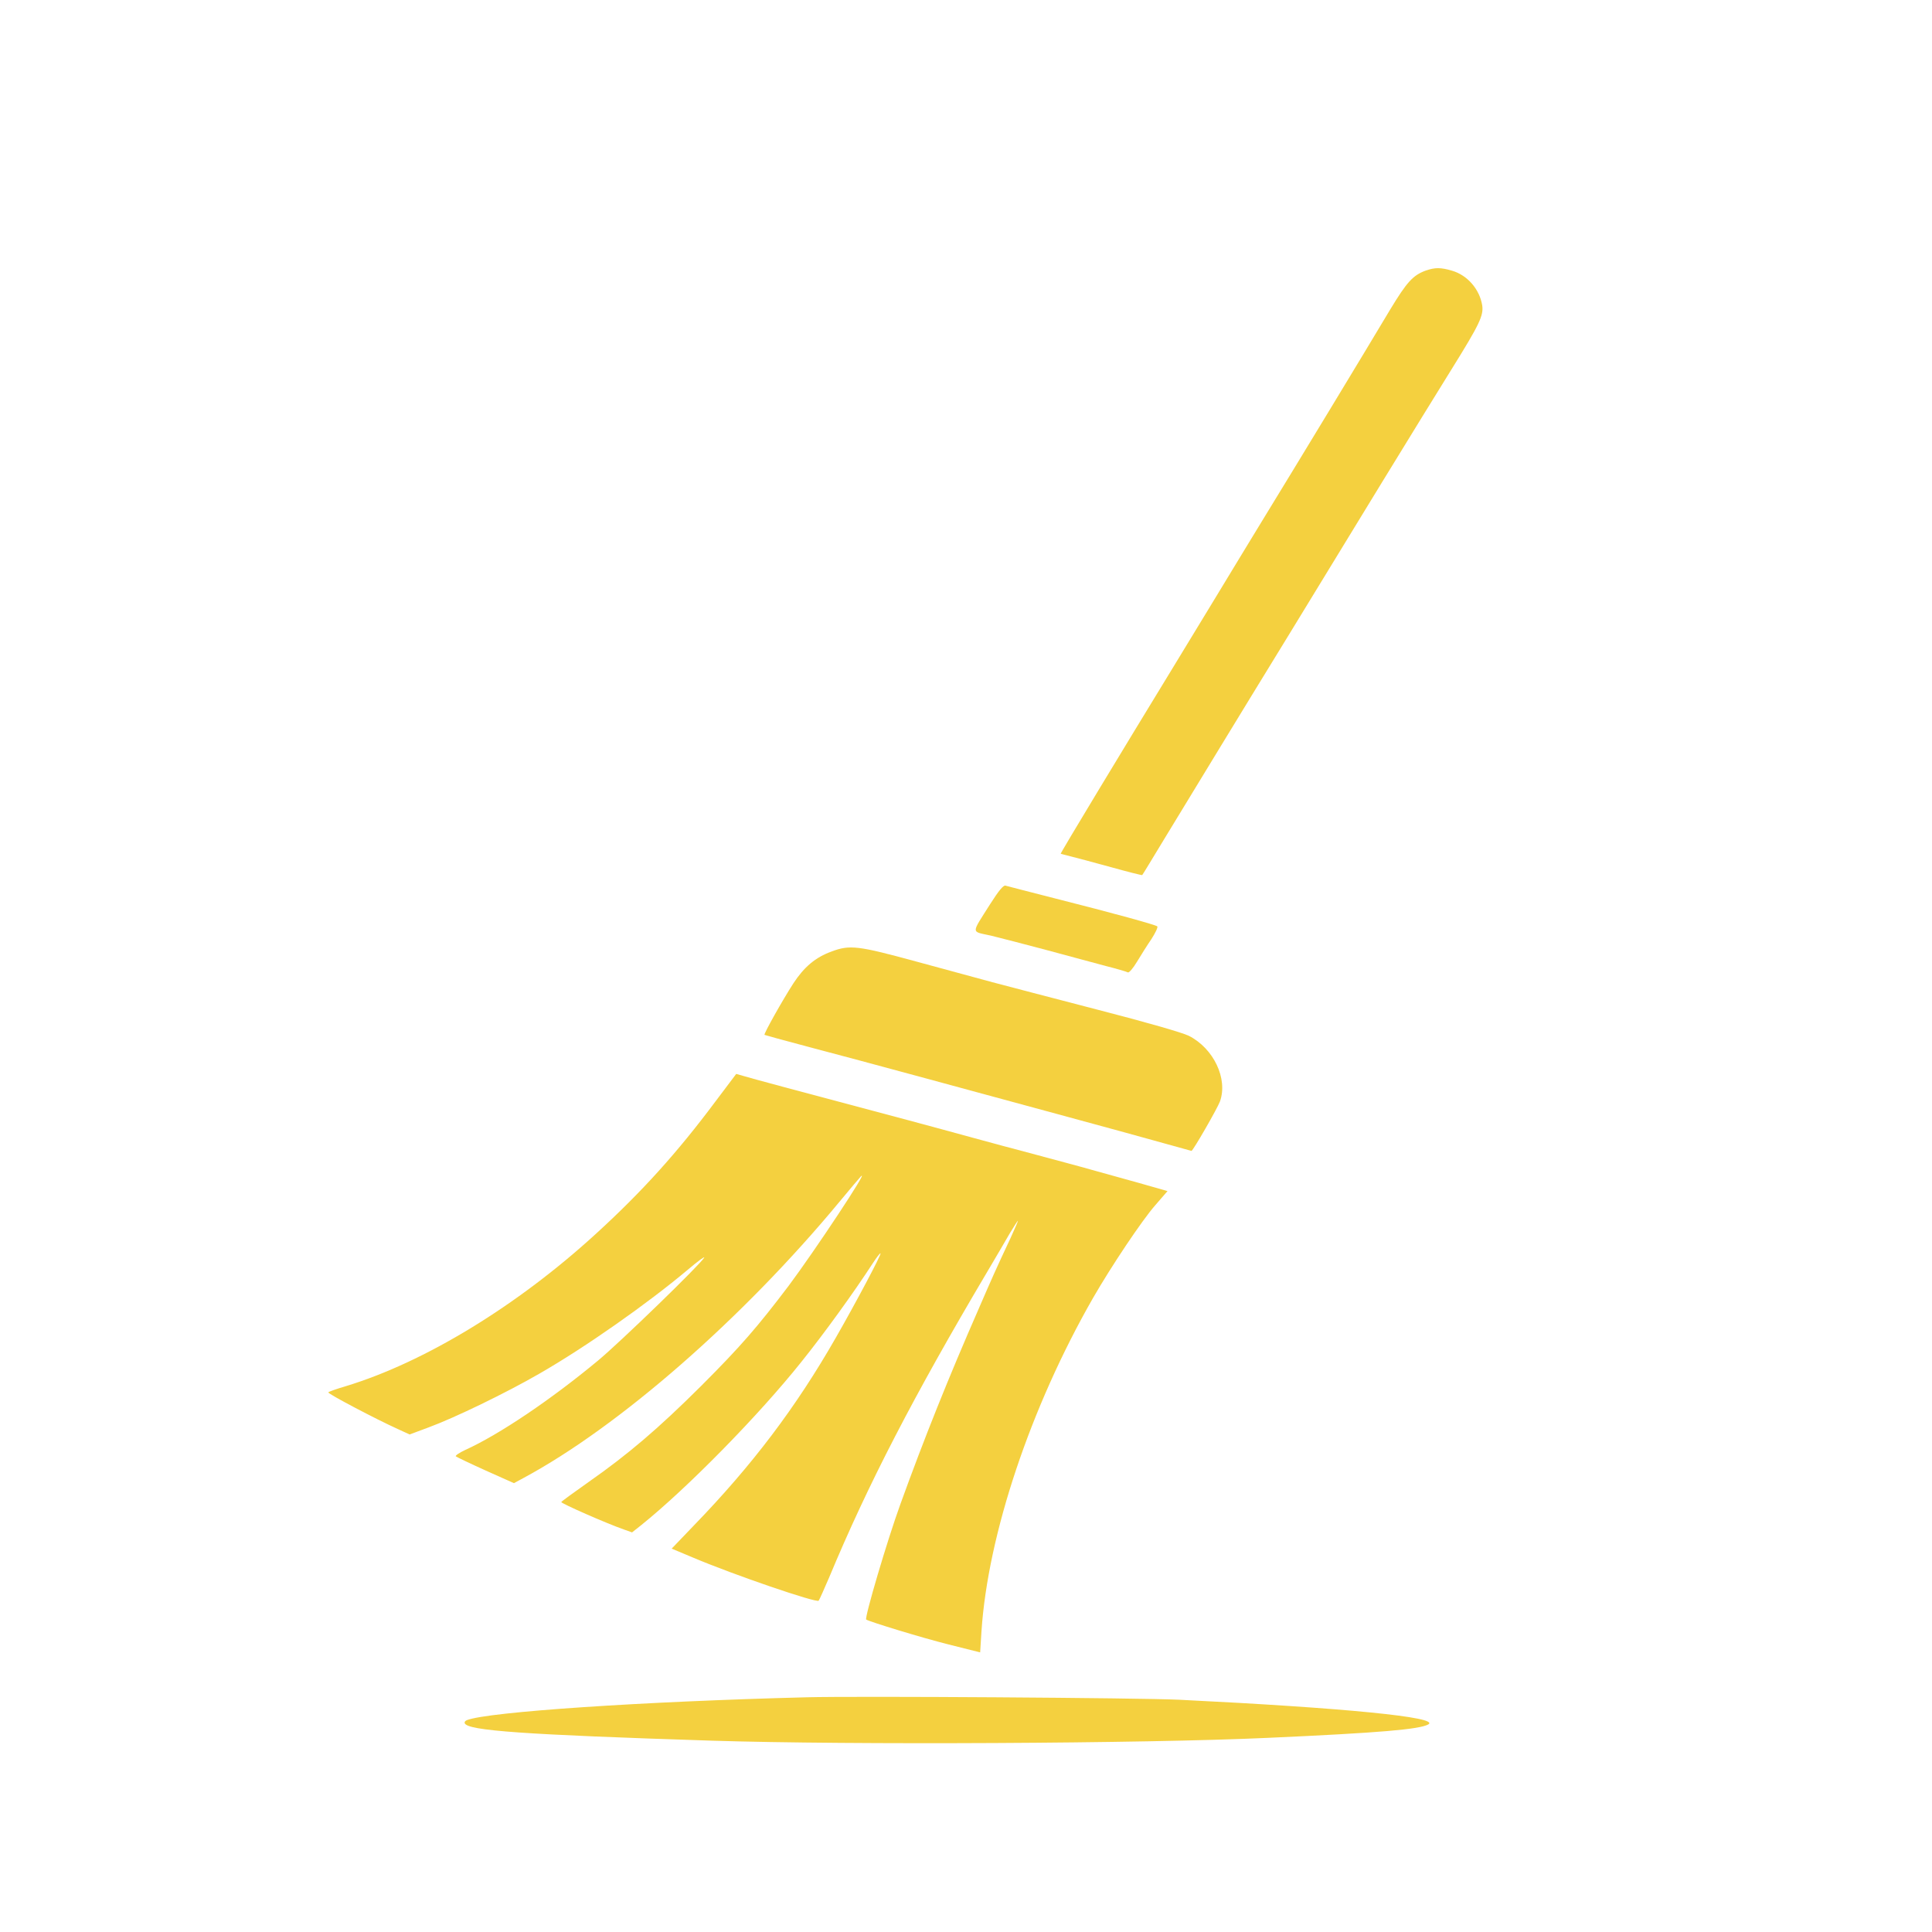
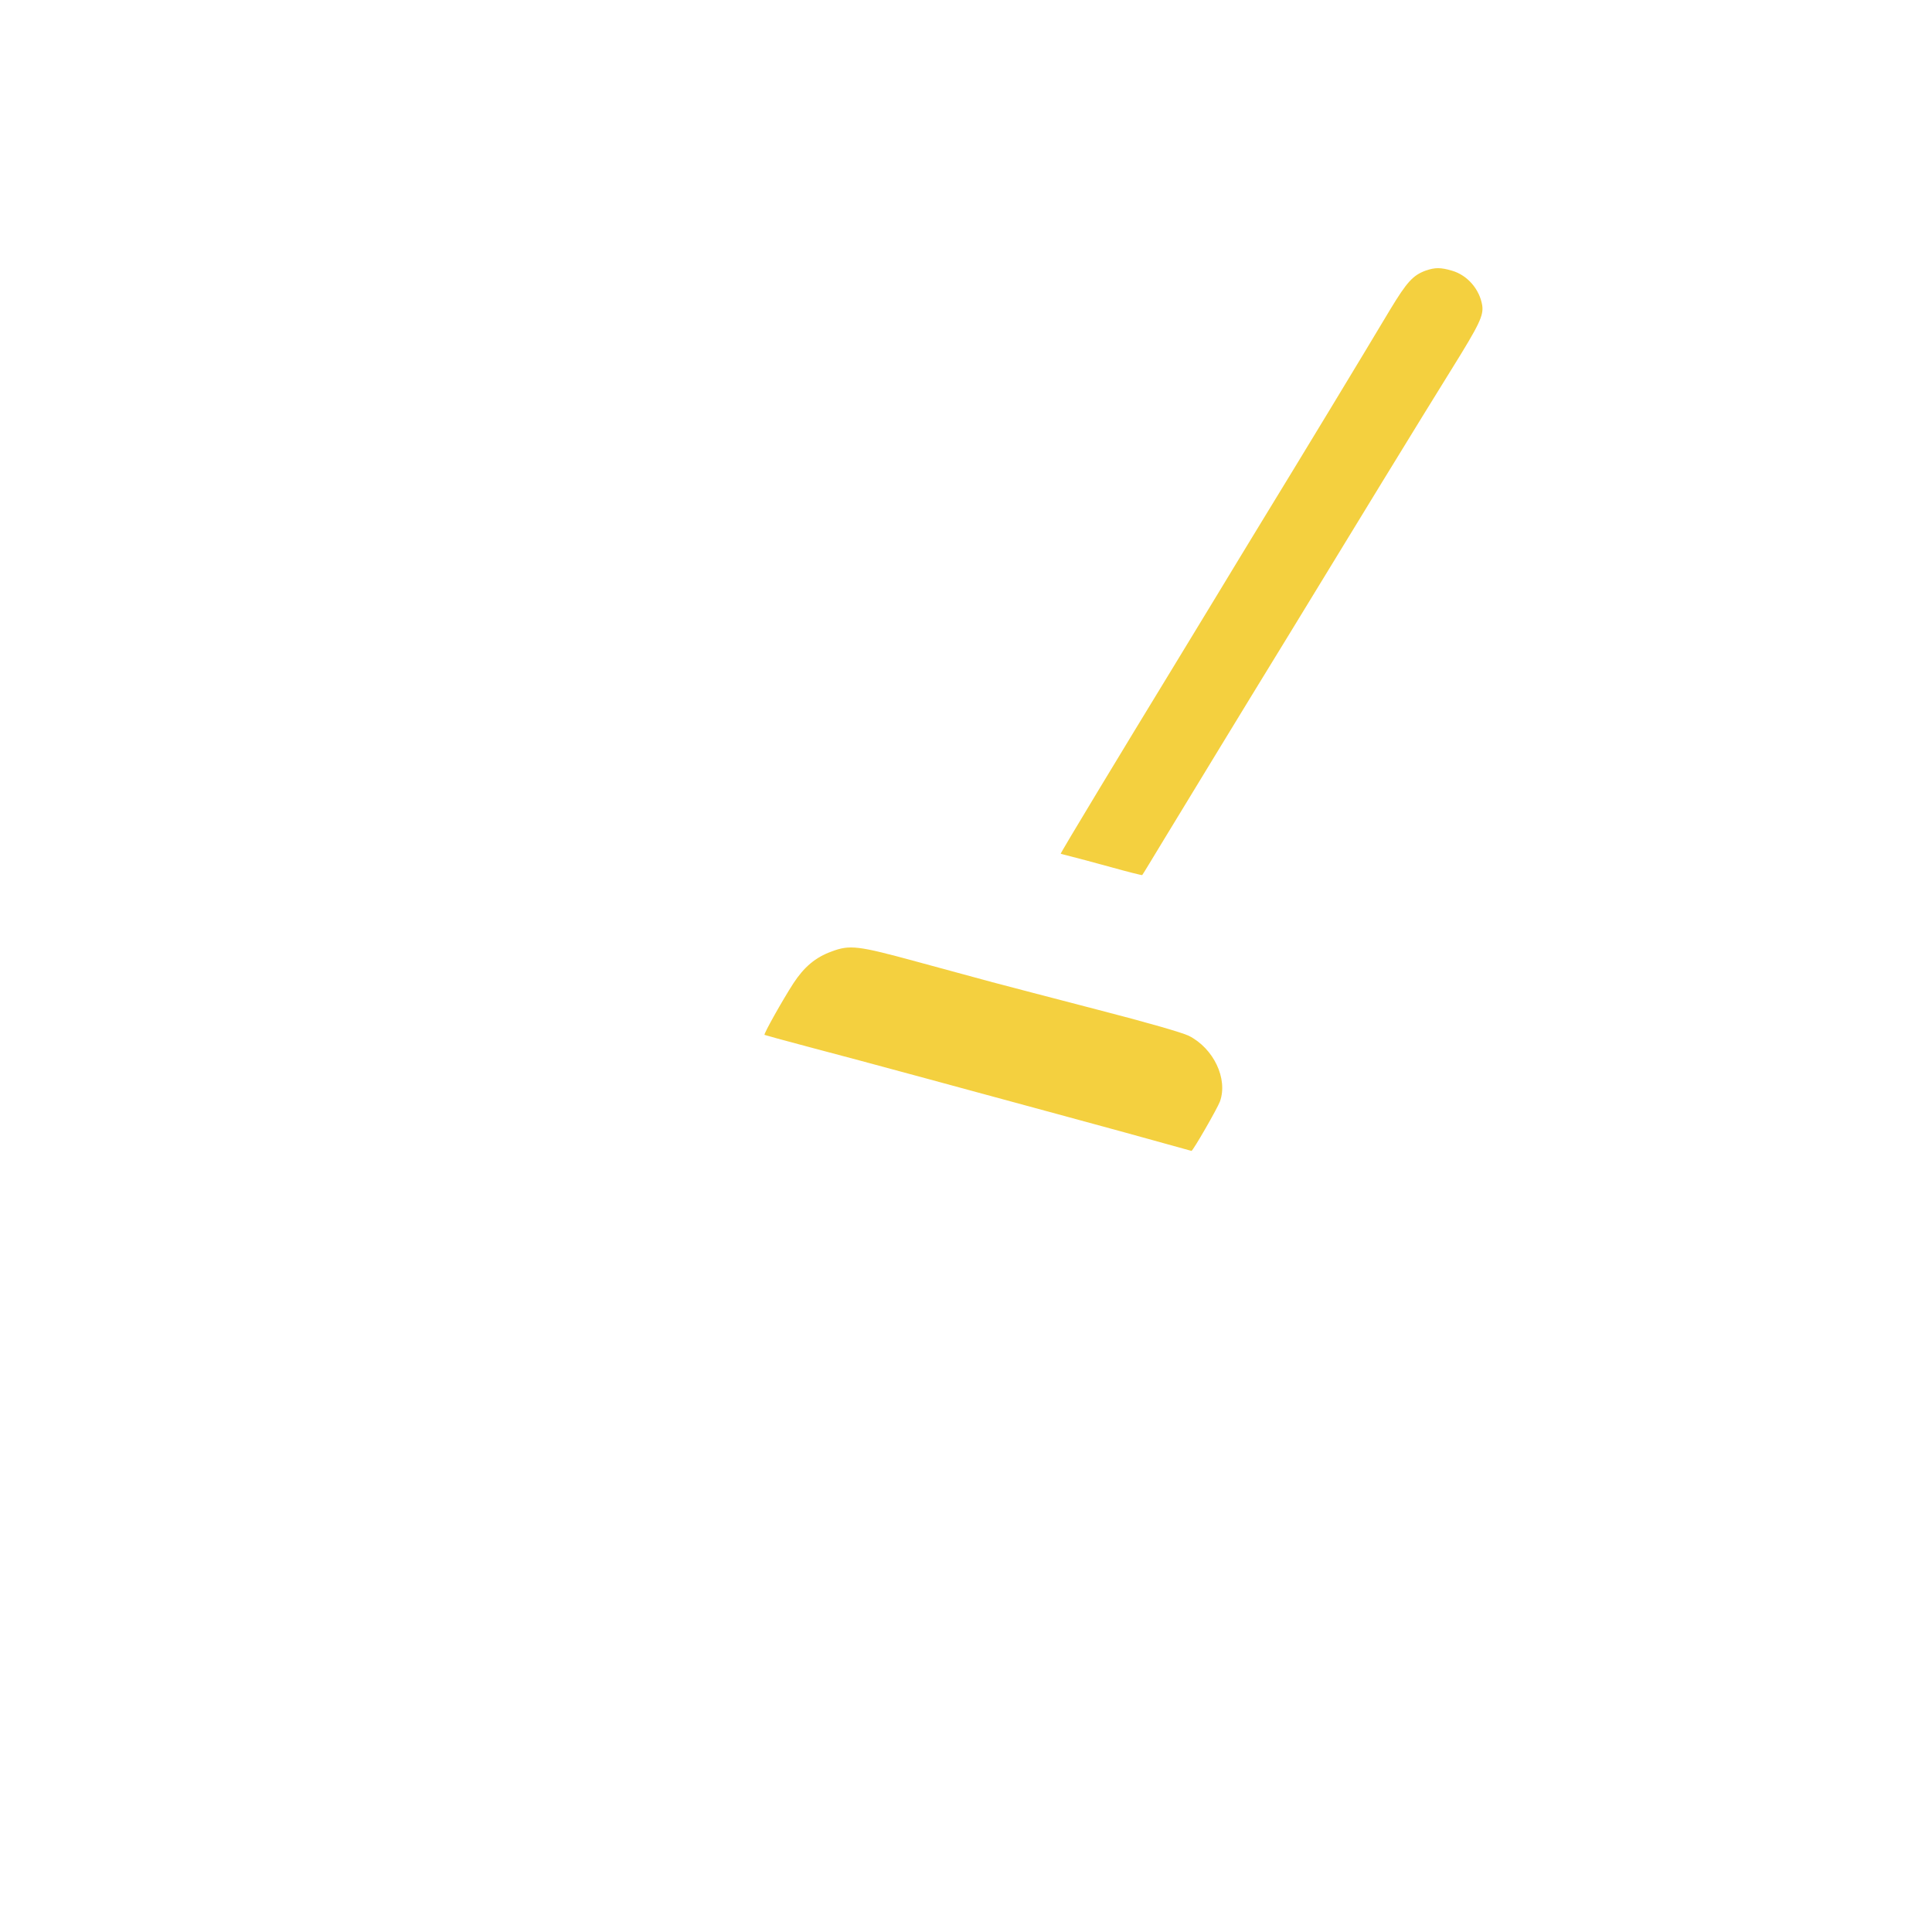
<svg xmlns="http://www.w3.org/2000/svg" version="1.0" width="1024pt" height="1024pt" viewBox="0 0 1024 1024" preserveAspectRatio="xMidYMid meet">
  <g transform="translate(0,1024) scale(0.1,-0.1)" fill="#F4D03F" stroke="none">
    <path d="M7557 8806 c-68 -25 -100 -60 -189 -207 -136 -228 -488 -809 -678 -1119 -62 -102 -170 -279 -240 -395 -70 -115 -171 -282 -225 -370 -284 -465 -606 -998 -603 -1000 2 -1 26 -7 53 -14 28 -7 123 -32 213 -57 90 -25 165 -44 166 -42 2 1 56 91 121 198 65 107 191 314 280 460 89 146 258 423 376 615 302 496 725 1187 864 1410 148 238 169 283 161 337 -14 85 -78 159 -159 183 -61 18 -90 18 -140 1z" />
-     <path d="M5248 5448 c-102 -162 -103 -143 4 -167 50 -12 184 -47 297 -77 113 -31 254 -68 312 -84 59 -15 111 -30 117 -34 6 -3 27 21 48 56 21 35 55 89 77 121 21 33 35 62 31 67 -11 9 -229 69 -549 150 -132 34 -247 63 -256 66 -11 3 -35 -26 -81 -98z" />
    <path d="M4408 5197 c-86 -31 -146 -82 -203 -169 -58 -90 -158 -268 -153 -273 1 -1 109 -31 238 -65 129 -34 406 -108 615 -165 209 -57 549 -149 755 -205 206 -56 437 -119 514 -141 76 -21 140 -39 141 -39 8 0 138 226 151 262 43 120 -33 281 -165 348 -35 17 -218 70 -486 139 -236 61 -486 127 -555 145 -69 19 -251 68 -405 110 -308 84 -351 89 -447 53z" />
-     <path d="M3792 4402 c-203 -272 -389 -478 -632 -700 -418 -383 -909 -682 -1327 -809 -51 -15 -93 -30 -93 -33 0 -9 255 -143 368 -194 l63 -29 102 38 c136 50 409 182 587 285 242 139 571 370 784 549 54 46 94 75 88 65 -18 -34 -444 -447 -562 -545 -248 -206 -523 -392 -704 -474 -32 -15 -54 -30 -50 -34 5 -4 76 -38 158 -75 l150 -67 50 27 c508 273 1163 846 1675 1464 57 69 109 130 114 135 49 48 -246 -397 -383 -580 -165 -218 -255 -322 -464 -531 -227 -226 -388 -363 -595 -508 -78 -55 -144 -103 -146 -107 -5 -6 243 -115 333 -146 l42 -15 48 38 c244 196 623 582 848 864 123 153 281 372 379 523 21 32 39 56 42 54 5 -6 -132 -264 -237 -447 -211 -369 -443 -676 -753 -996 l-117 -122 112 -47 c217 -92 656 -242 667 -229 4 5 29 61 56 124 204 490 448 962 838 1620 44 74 97 165 119 203 22 37 42 67 43 67 2 0 -16 -42 -39 -92 -76 -162 -97 -209 -168 -373 -162 -370 -289 -687 -415 -1035 -71 -195 -192 -606 -182 -614 19 -12 297 -97 433 -131 l171 -43 7 112 c34 513 260 1188 591 1766 96 167 259 411 330 492 l65 75 -151 43 c-84 23 -197 55 -252 70 -55 16 -188 51 -295 80 -107 28 -258 69 -335 90 -77 21 -241 66 -365 99 -624 166 -799 213 -842 226 l-46 13 -110 -146z" />
-     <path d="M4275 1244 c-865 -22 -1688 -77 -1800 -121 -9 -3 -14 -10 -12 -16 13 -40 316 -61 1312 -93 729 -23 2294 -15 2945 15 599 27 802 45 850 71 67 38 -444 88 -1320 131 -210 10 -1707 20 -1975 13z" />
  </g>
</svg>